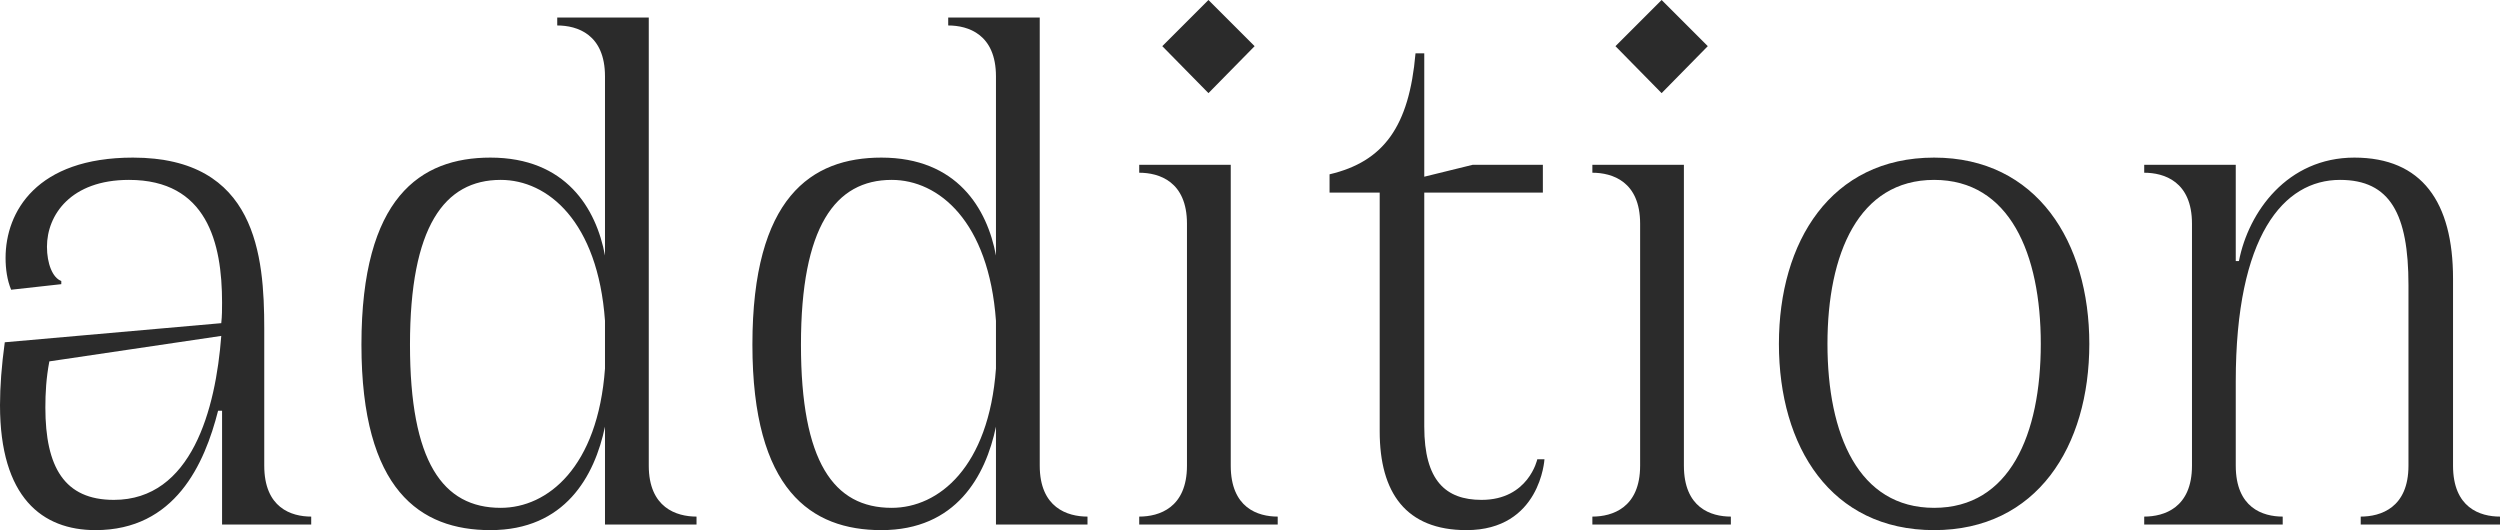
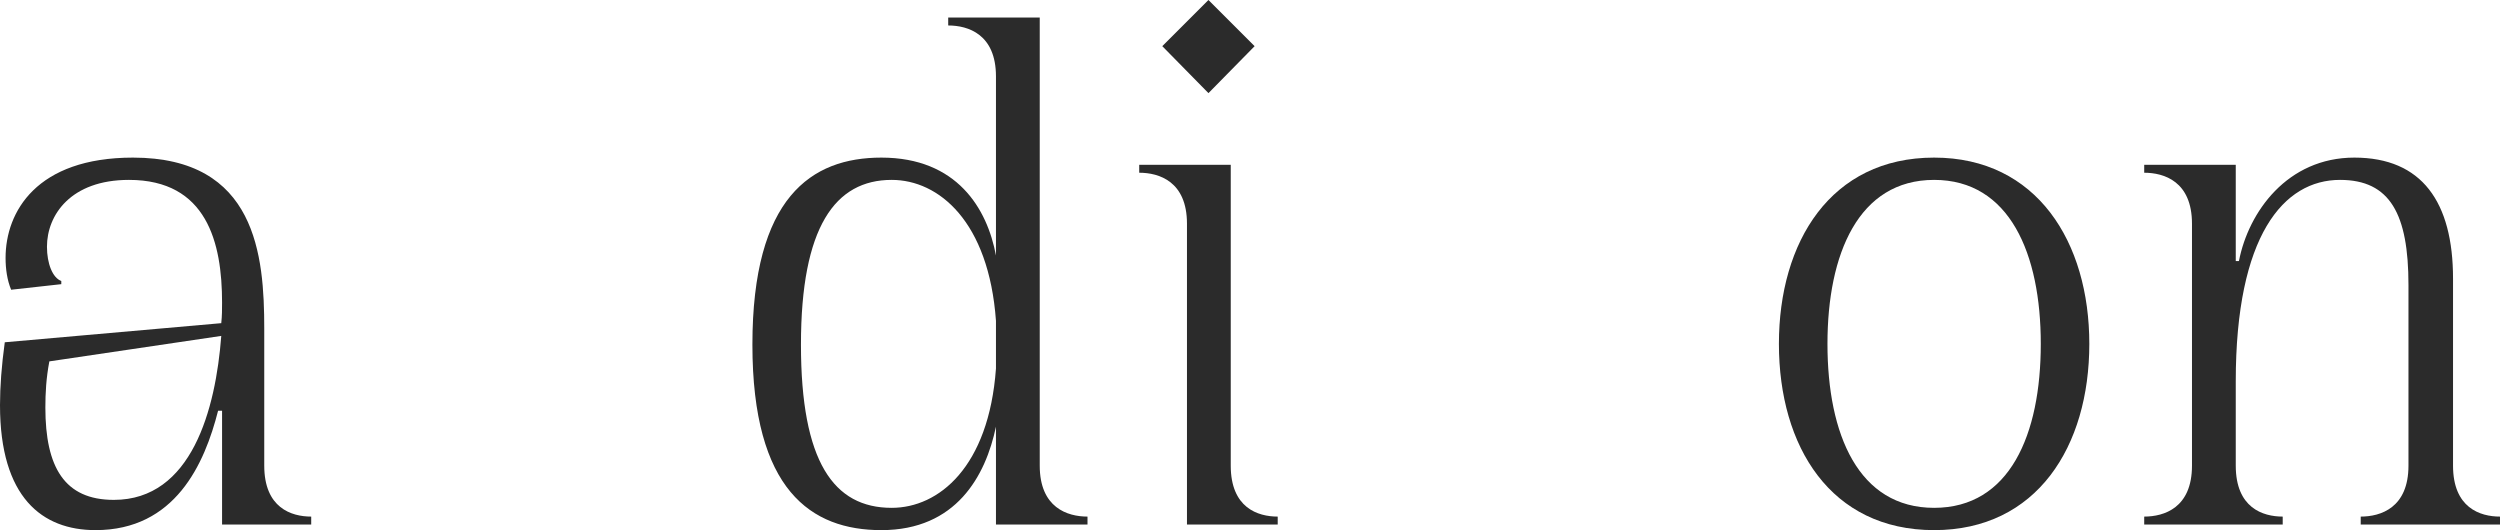
<svg xmlns="http://www.w3.org/2000/svg" width="1278" height="271" viewBox="0 0 1278 271" fill="none">
  <path d="M135.085 238.041V168.053C135.085 130.617 131.016 80.568 67.949 80.568C18.717 80.568 2.848 108.237 2.848 131.838C2.848 137.535 3.662 143.231 5.696 148.114L31.33 145.266V143.638C26.854 142.011 24.006 134.686 24.006 126.141C24.006 109.865 36.212 91.961 65.915 91.961C105.789 91.961 113.52 124.107 113.52 154.625C113.52 157.88 113.52 161.542 113.113 165.204L2.441 174.97C0.814 186.77 0 197.757 0 207.116C0 254.317 21.565 271 48.826 271C89.514 271 104.569 237.227 111.486 209.964H113.52V268.152H159.091V264.083C148.919 264.083 135.085 259.607 135.085 238.041ZM58.184 255.538C32.957 255.538 23.192 238.854 23.192 208.336C23.192 201.012 23.599 193.281 25.227 184.736L113.113 171.715C110.265 209.15 98.058 255.538 58.184 255.538Z" fill="#2B2B2B" />
-   <path d="M331.65 238.041V8.952H284.859V13.021C295.031 13.021 309.272 17.497 309.272 39.063V130.617C304.796 106.61 289.334 80.568 250.681 80.568C214.875 80.568 184.766 100.913 184.766 176.191C184.766 250.655 214.875 271 250.681 271C288.927 271 303.982 243.33 309.272 218.102V268.152H356.063V264.083C345.891 264.083 331.65 259.607 331.65 238.041ZM255.97 259.607C226.268 259.607 209.585 236.006 209.585 176.191C209.585 115.968 227.081 91.961 255.97 91.961C279.976 91.961 305.61 113.12 309.272 163.983V188.398C305.61 238.854 279.976 259.607 255.97 259.607Z" fill="#2B2B2B" />
  <path d="M531.515 238.041V8.952H484.723V13.021C494.895 13.021 509.136 17.497 509.136 39.063V130.617C504.661 106.61 489.199 80.568 450.545 80.568C414.74 80.568 384.63 100.913 384.63 176.191C384.63 250.655 414.74 271 450.545 271C488.792 271 503.847 243.33 509.136 218.102V268.152H555.928V264.083C545.756 264.083 531.515 259.607 531.515 238.041ZM455.835 259.607C426.132 259.607 409.45 236.006 409.45 176.191C409.45 115.968 426.946 91.961 455.835 91.961C479.841 91.961 505.474 113.12 509.136 163.983V188.398C505.474 238.854 479.841 259.607 455.835 259.607Z" fill="#2B2B2B" />
-   <path d="M594.165 23.601L617.764 47.608L641.363 23.601L617.764 0L594.165 23.601ZM629.157 238.041V84.23H582.366V88.299C592.538 88.299 606.778 92.775 606.778 114.341V238.041C606.778 259.607 592.538 264.083 582.366 264.083V268.152H653.163V264.083C642.991 264.083 629.157 259.607 629.157 238.041Z" fill="#2B2B2B" />
-   <path d="M785.864 234.785C785.864 234.785 781.388 255.538 757.382 255.538C739.072 255.538 728.086 245.772 728.086 218.102V98.472H788.712V84.23H752.906L728.086 90.333V27.263H723.611C720.356 64.698 707.335 82.602 679.668 89.113V98.472H705.301V220.544C705.301 251.875 718.728 271 749.651 271C787.491 271 789.526 234.785 789.526 234.785H785.864Z" fill="#2B2B2B" />
-   <path d="M825.818 23.601L849.417 47.608L873.016 23.601L849.417 0L825.818 23.601ZM860.809 238.041V84.23H814.018V88.299C824.19 88.299 838.431 92.775 838.431 114.341V238.041C838.431 259.607 824.19 264.083 814.018 264.083V268.152H884.815V264.083C874.643 264.083 860.809 259.607 860.809 238.041Z" fill="#2B2B2B" />
+   <path d="M594.165 23.601L617.764 47.608L641.363 23.601L617.764 0L594.165 23.601ZM629.157 238.041V84.23H582.366V88.299C592.538 88.299 606.778 92.775 606.778 114.341V238.041V268.152H653.163V264.083C642.991 264.083 629.157 259.607 629.157 238.041Z" fill="#2B2B2B" />
  <path d="M988.723 80.568C935.828 80.568 909.381 123.7 909.381 175.784C909.381 228.275 935.828 271 988.723 271C1041.21 271 1068.06 228.275 1068.06 175.784C1068.06 123.7 1041.21 80.568 988.723 80.568ZM988.723 259.607C950.069 259.607 934.201 222.171 934.201 175.784C934.201 129.803 950.069 91.961 988.723 91.961C1027.38 91.961 1043.25 129.803 1043.25 175.784C1043.25 222.171 1027.38 259.607 988.723 259.607Z" fill="#2B2B2B" />
  <path d="M1253.99 238.041V142.417C1253.99 103.354 1238.13 80.568 1203.54 80.568C1169.36 80.568 1149.43 108.237 1144.54 133.465H1142.92V84.23H1096.12V88.299C1106.3 88.299 1120.54 92.775 1120.54 114.341V238.041C1120.54 259.607 1106.3 264.083 1096.12 264.083V268.152H1166.92V264.083C1156.75 264.083 1142.92 259.607 1142.92 238.041V194.908C1142.92 120.444 1167.33 91.961 1196.22 91.961C1221.85 91.961 1231.21 109.458 1231.21 145.673V238.041C1231.21 259.607 1216.97 264.083 1206.8 264.083V268.152H1278V264.083C1267.83 264.083 1253.99 259.607 1253.99 238.041Z" fill="#2B2B2B" />
</svg>